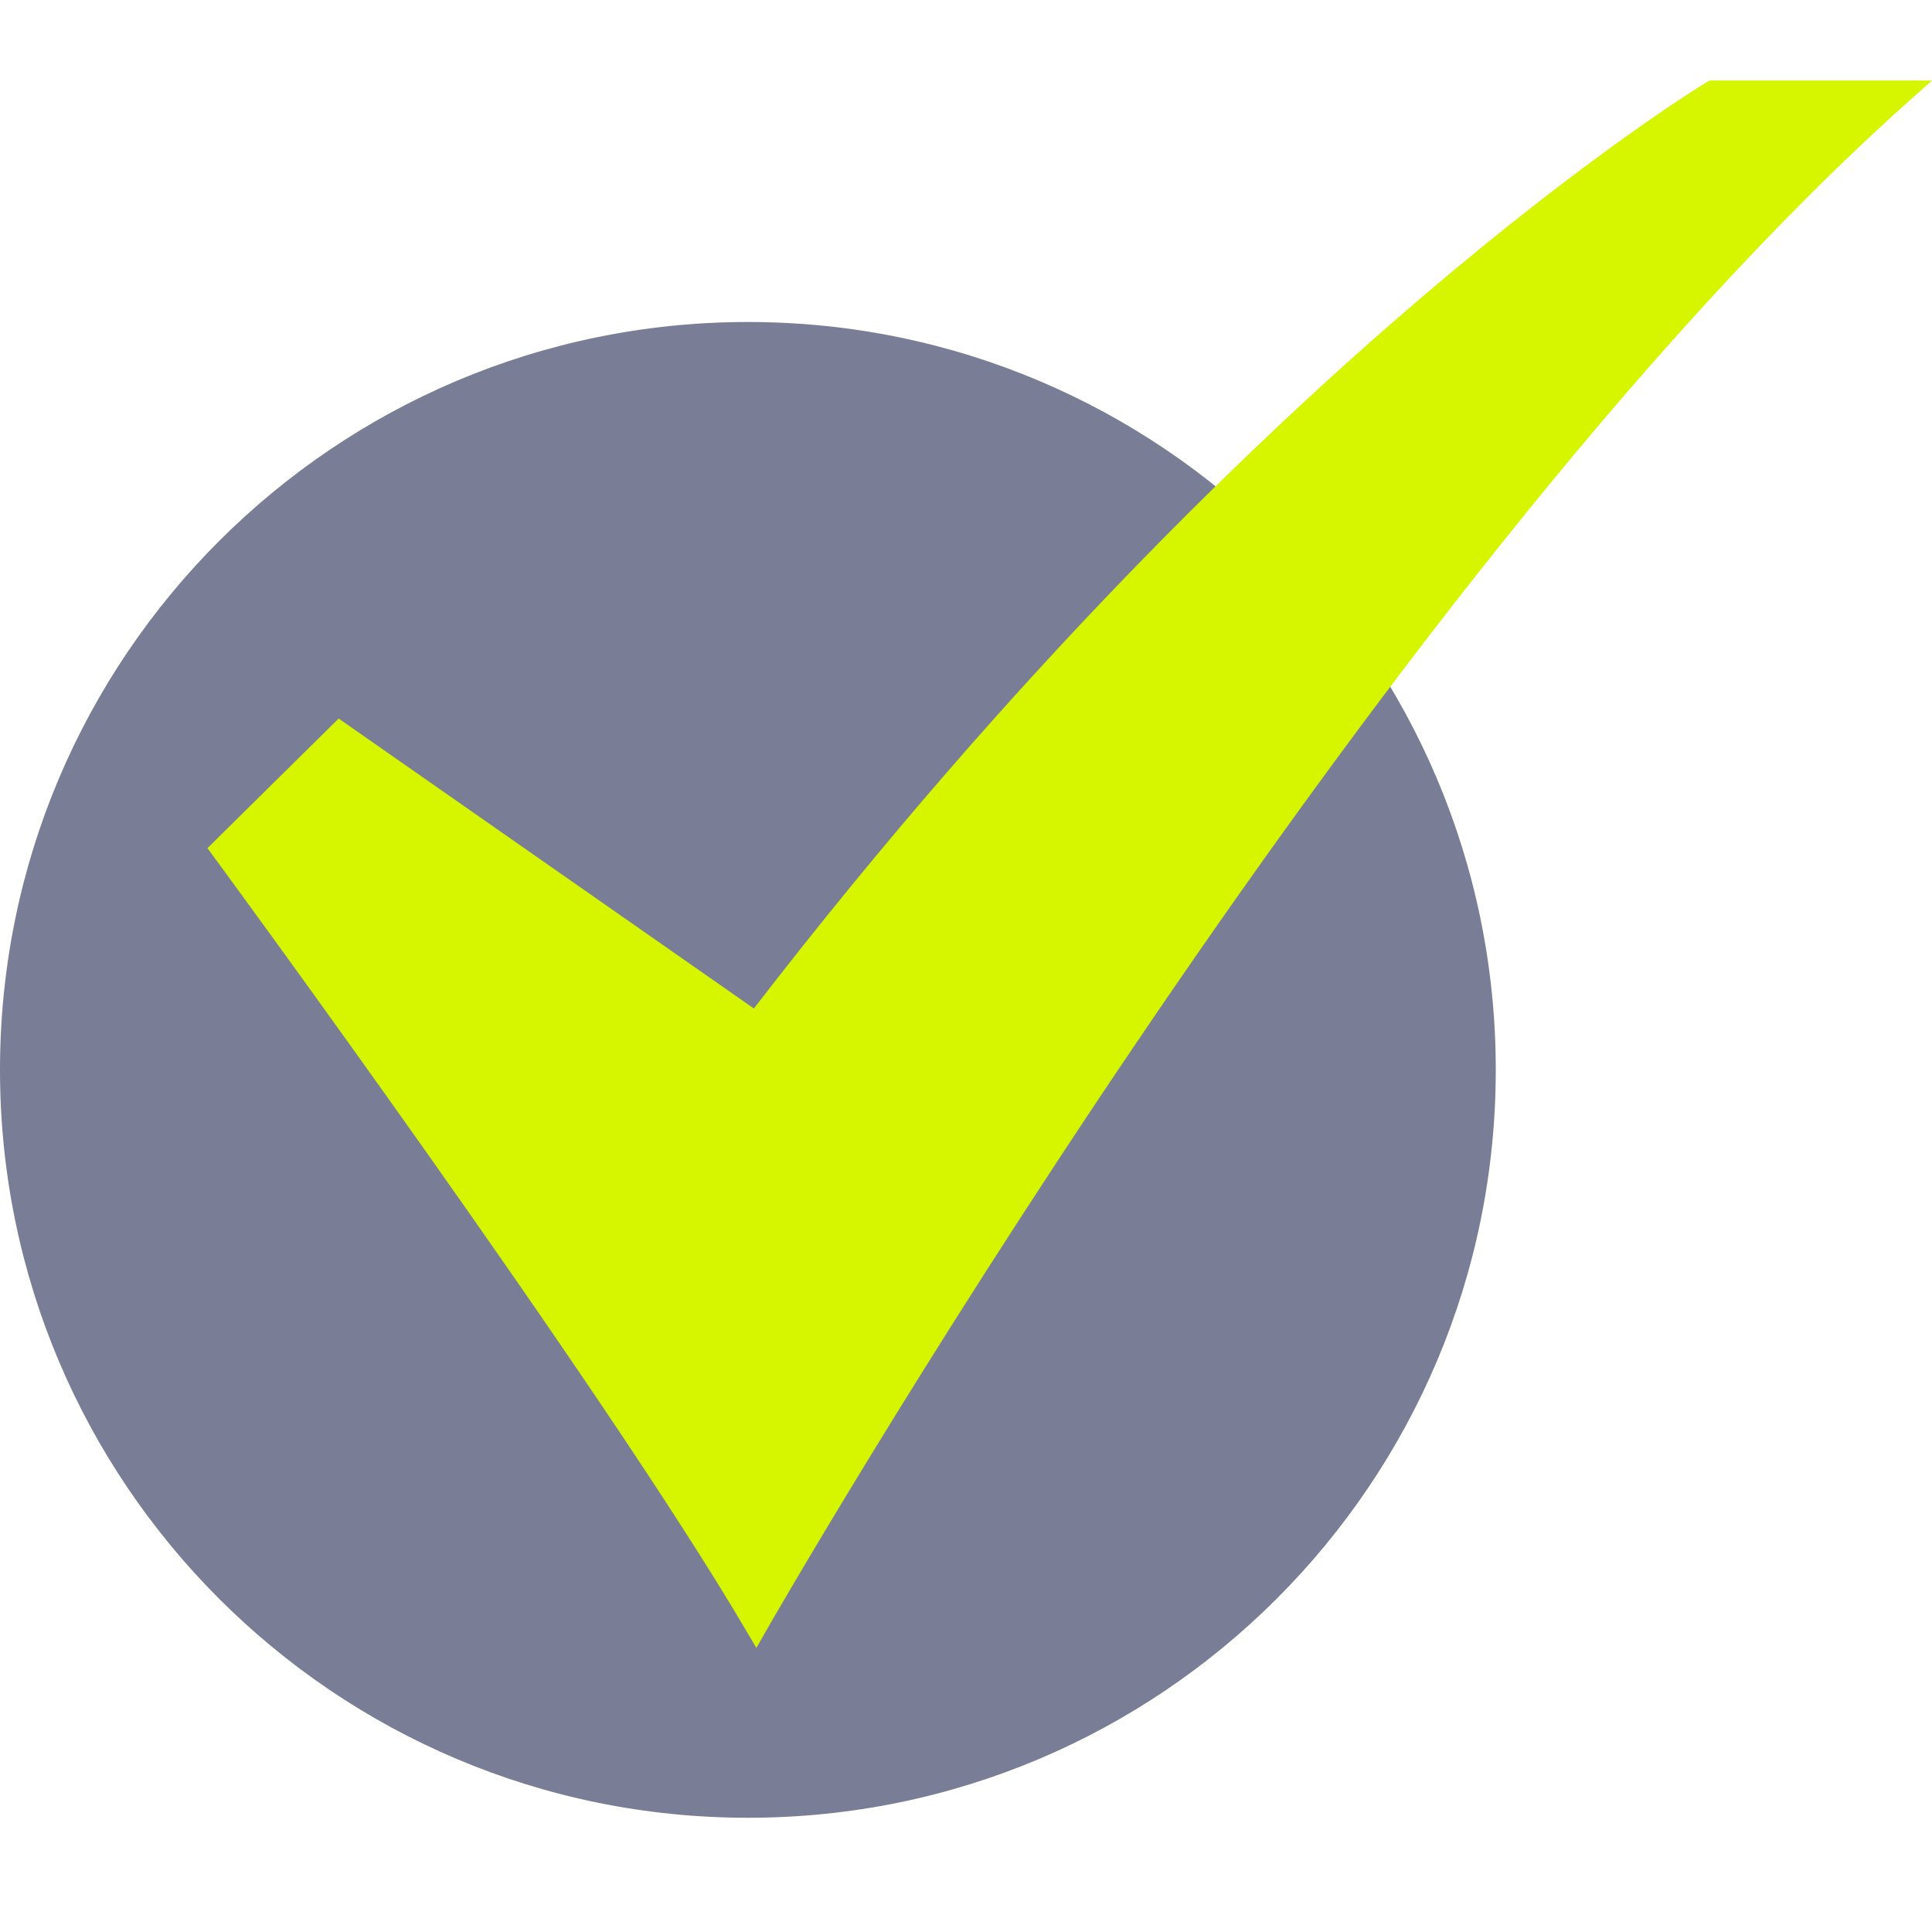
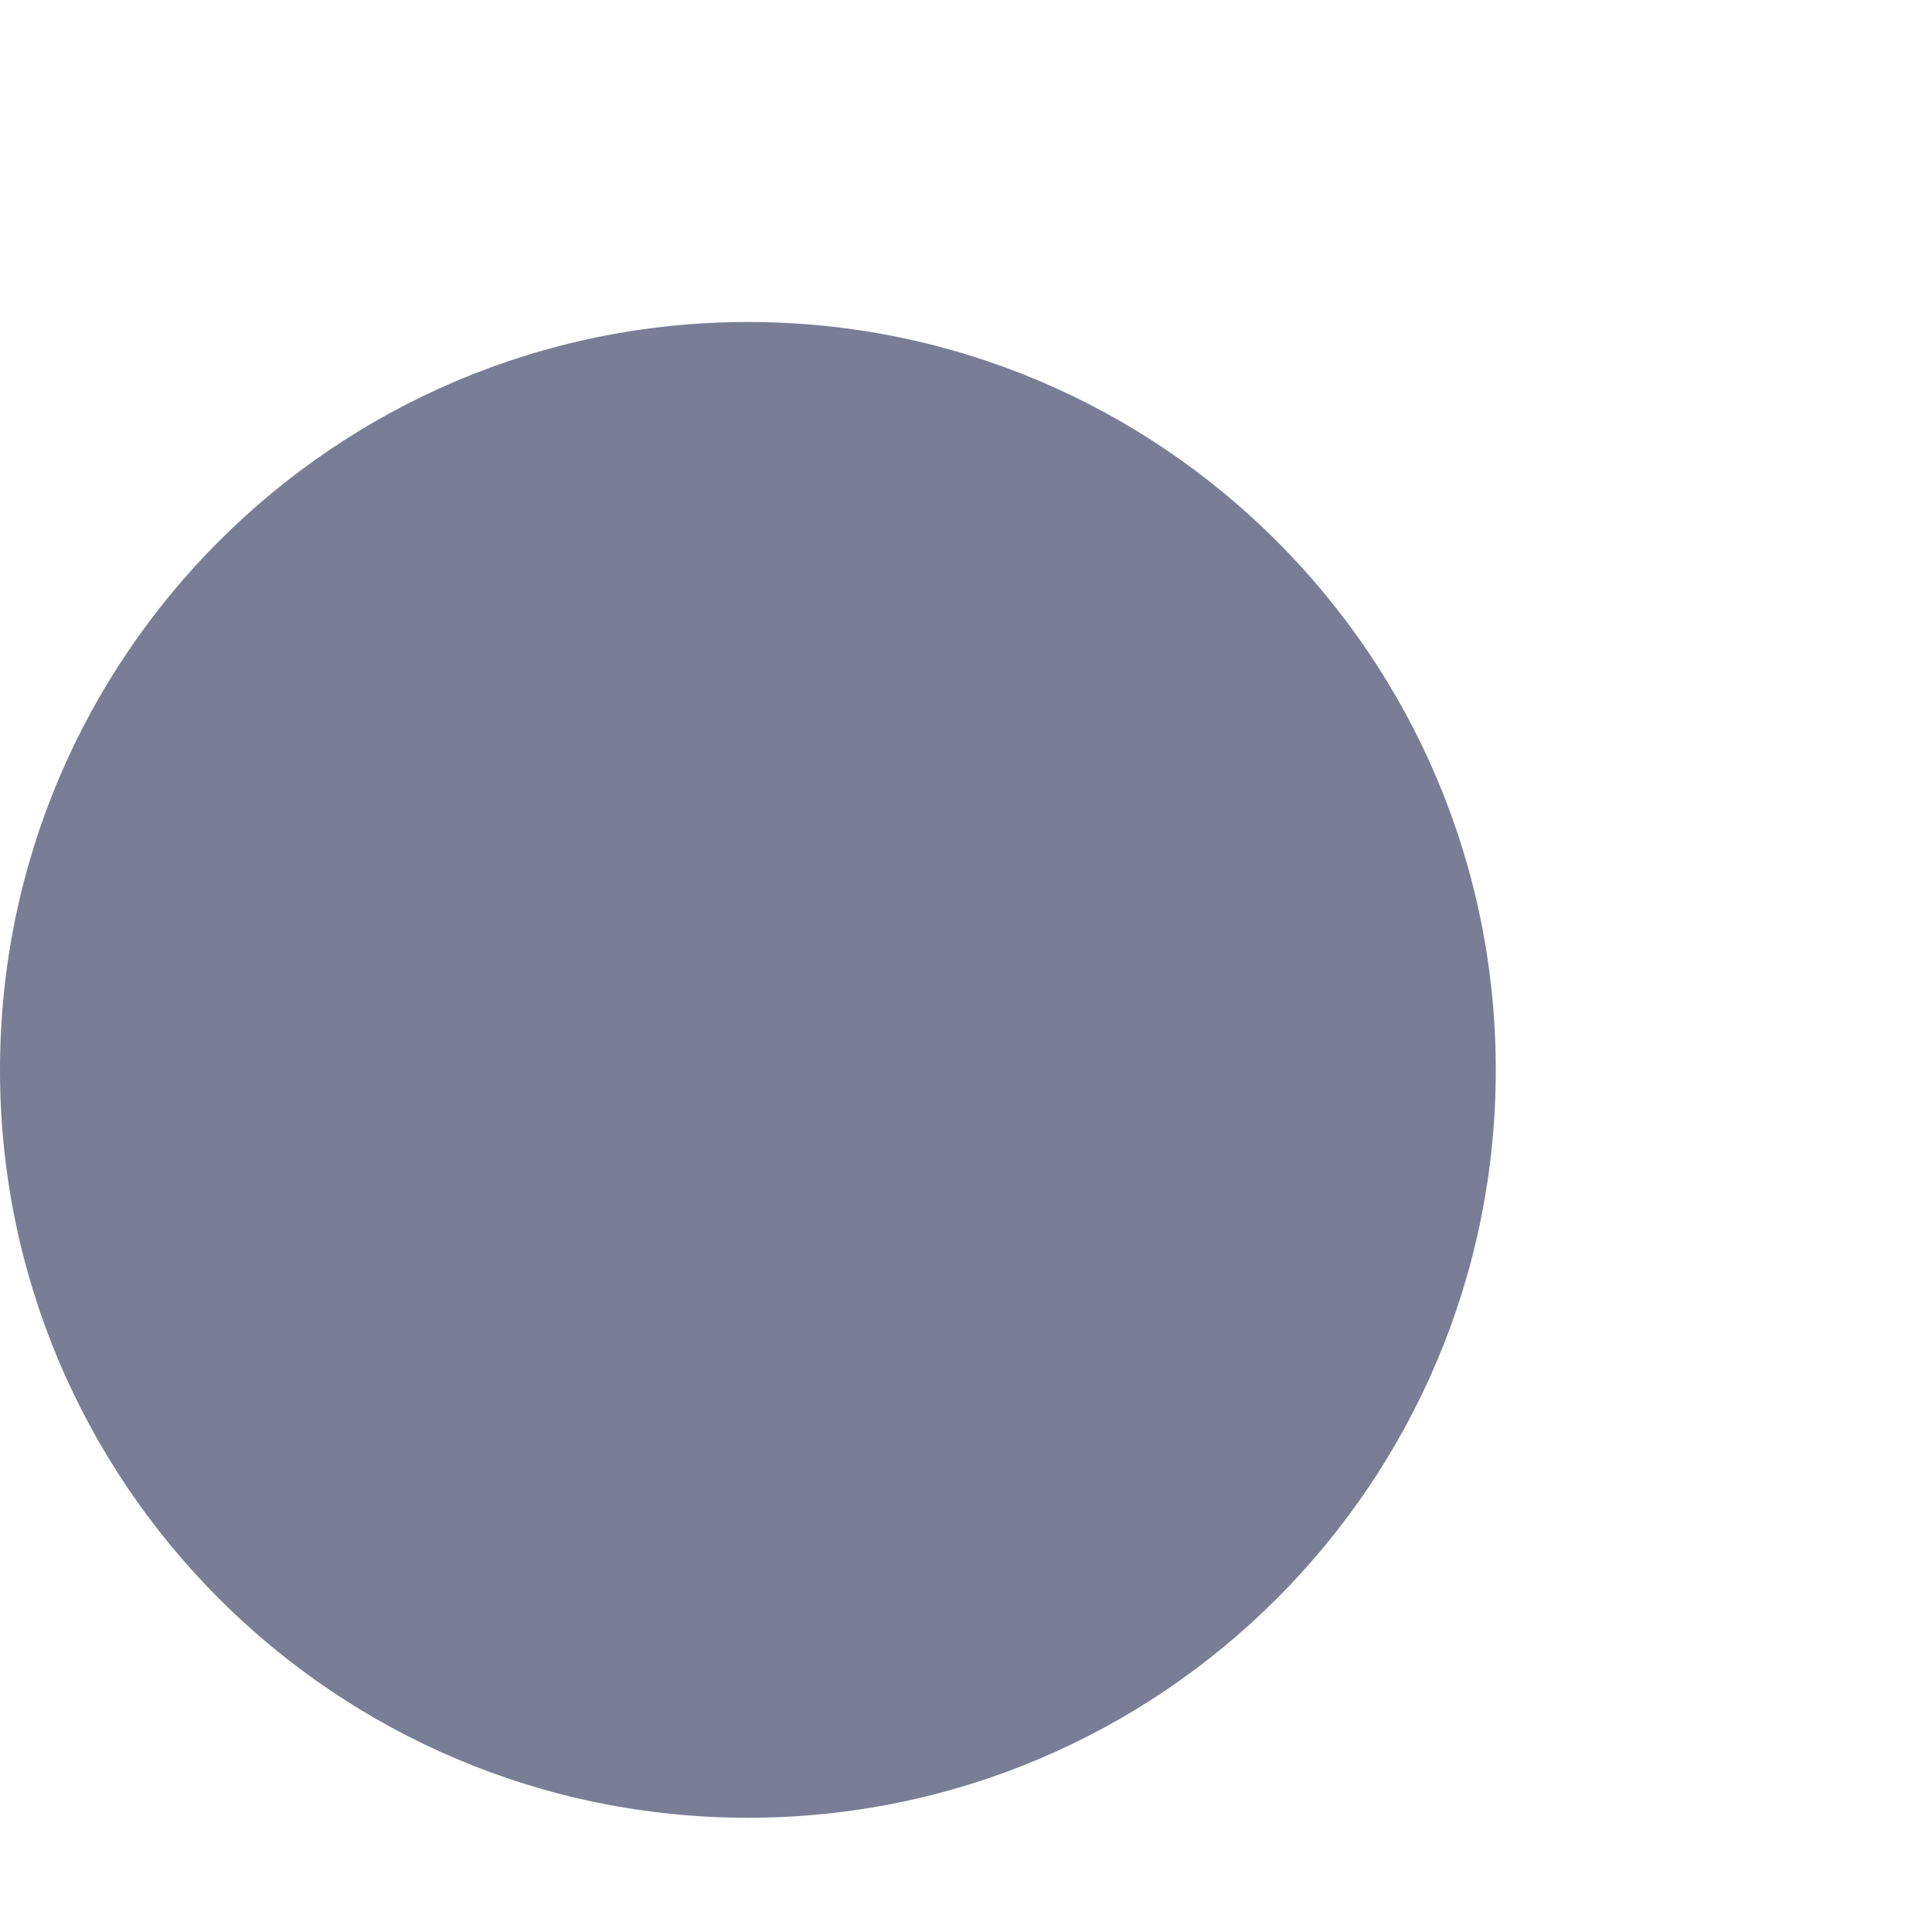
<svg xmlns="http://www.w3.org/2000/svg" width="24" height="24" viewBox="0 0 24 24" fill="none">
-   <path d="M9.291 22.581C14.421 22.581 18.581 18.422 18.581 13.29C18.581 8.16 14.421 4 9.291 4C4.16 4 0 8.16 0 13.29C0 18.422 4.16 22.581 9.291 22.581Z" fill="#212851" fill-opacity="0.6" />
-   <path d="M9.396 20.471L9.278 20.271C7.478 17.204 2.694 10.695 2.646 10.63L2.577 10.536L4.207 8.926L9.365 12.528C12.613 8.313 15.643 5.418 17.62 3.728C19.782 1.879 21.189 1.027 21.204 1.019L21.236 1H24L23.736 1.235C16.945 7.284 9.584 20.14 9.511 20.269L9.396 20.471Z" fill="#D6F600" />
+   <path d="M9.291 22.581C14.421 22.581 18.581 18.422 18.581 13.29C18.581 8.16 14.421 4 9.291 4C4.16 4 0 8.16 0 13.29C0 18.422 4.16 22.581 9.291 22.581" fill="#212851" fill-opacity="0.6" />
</svg>